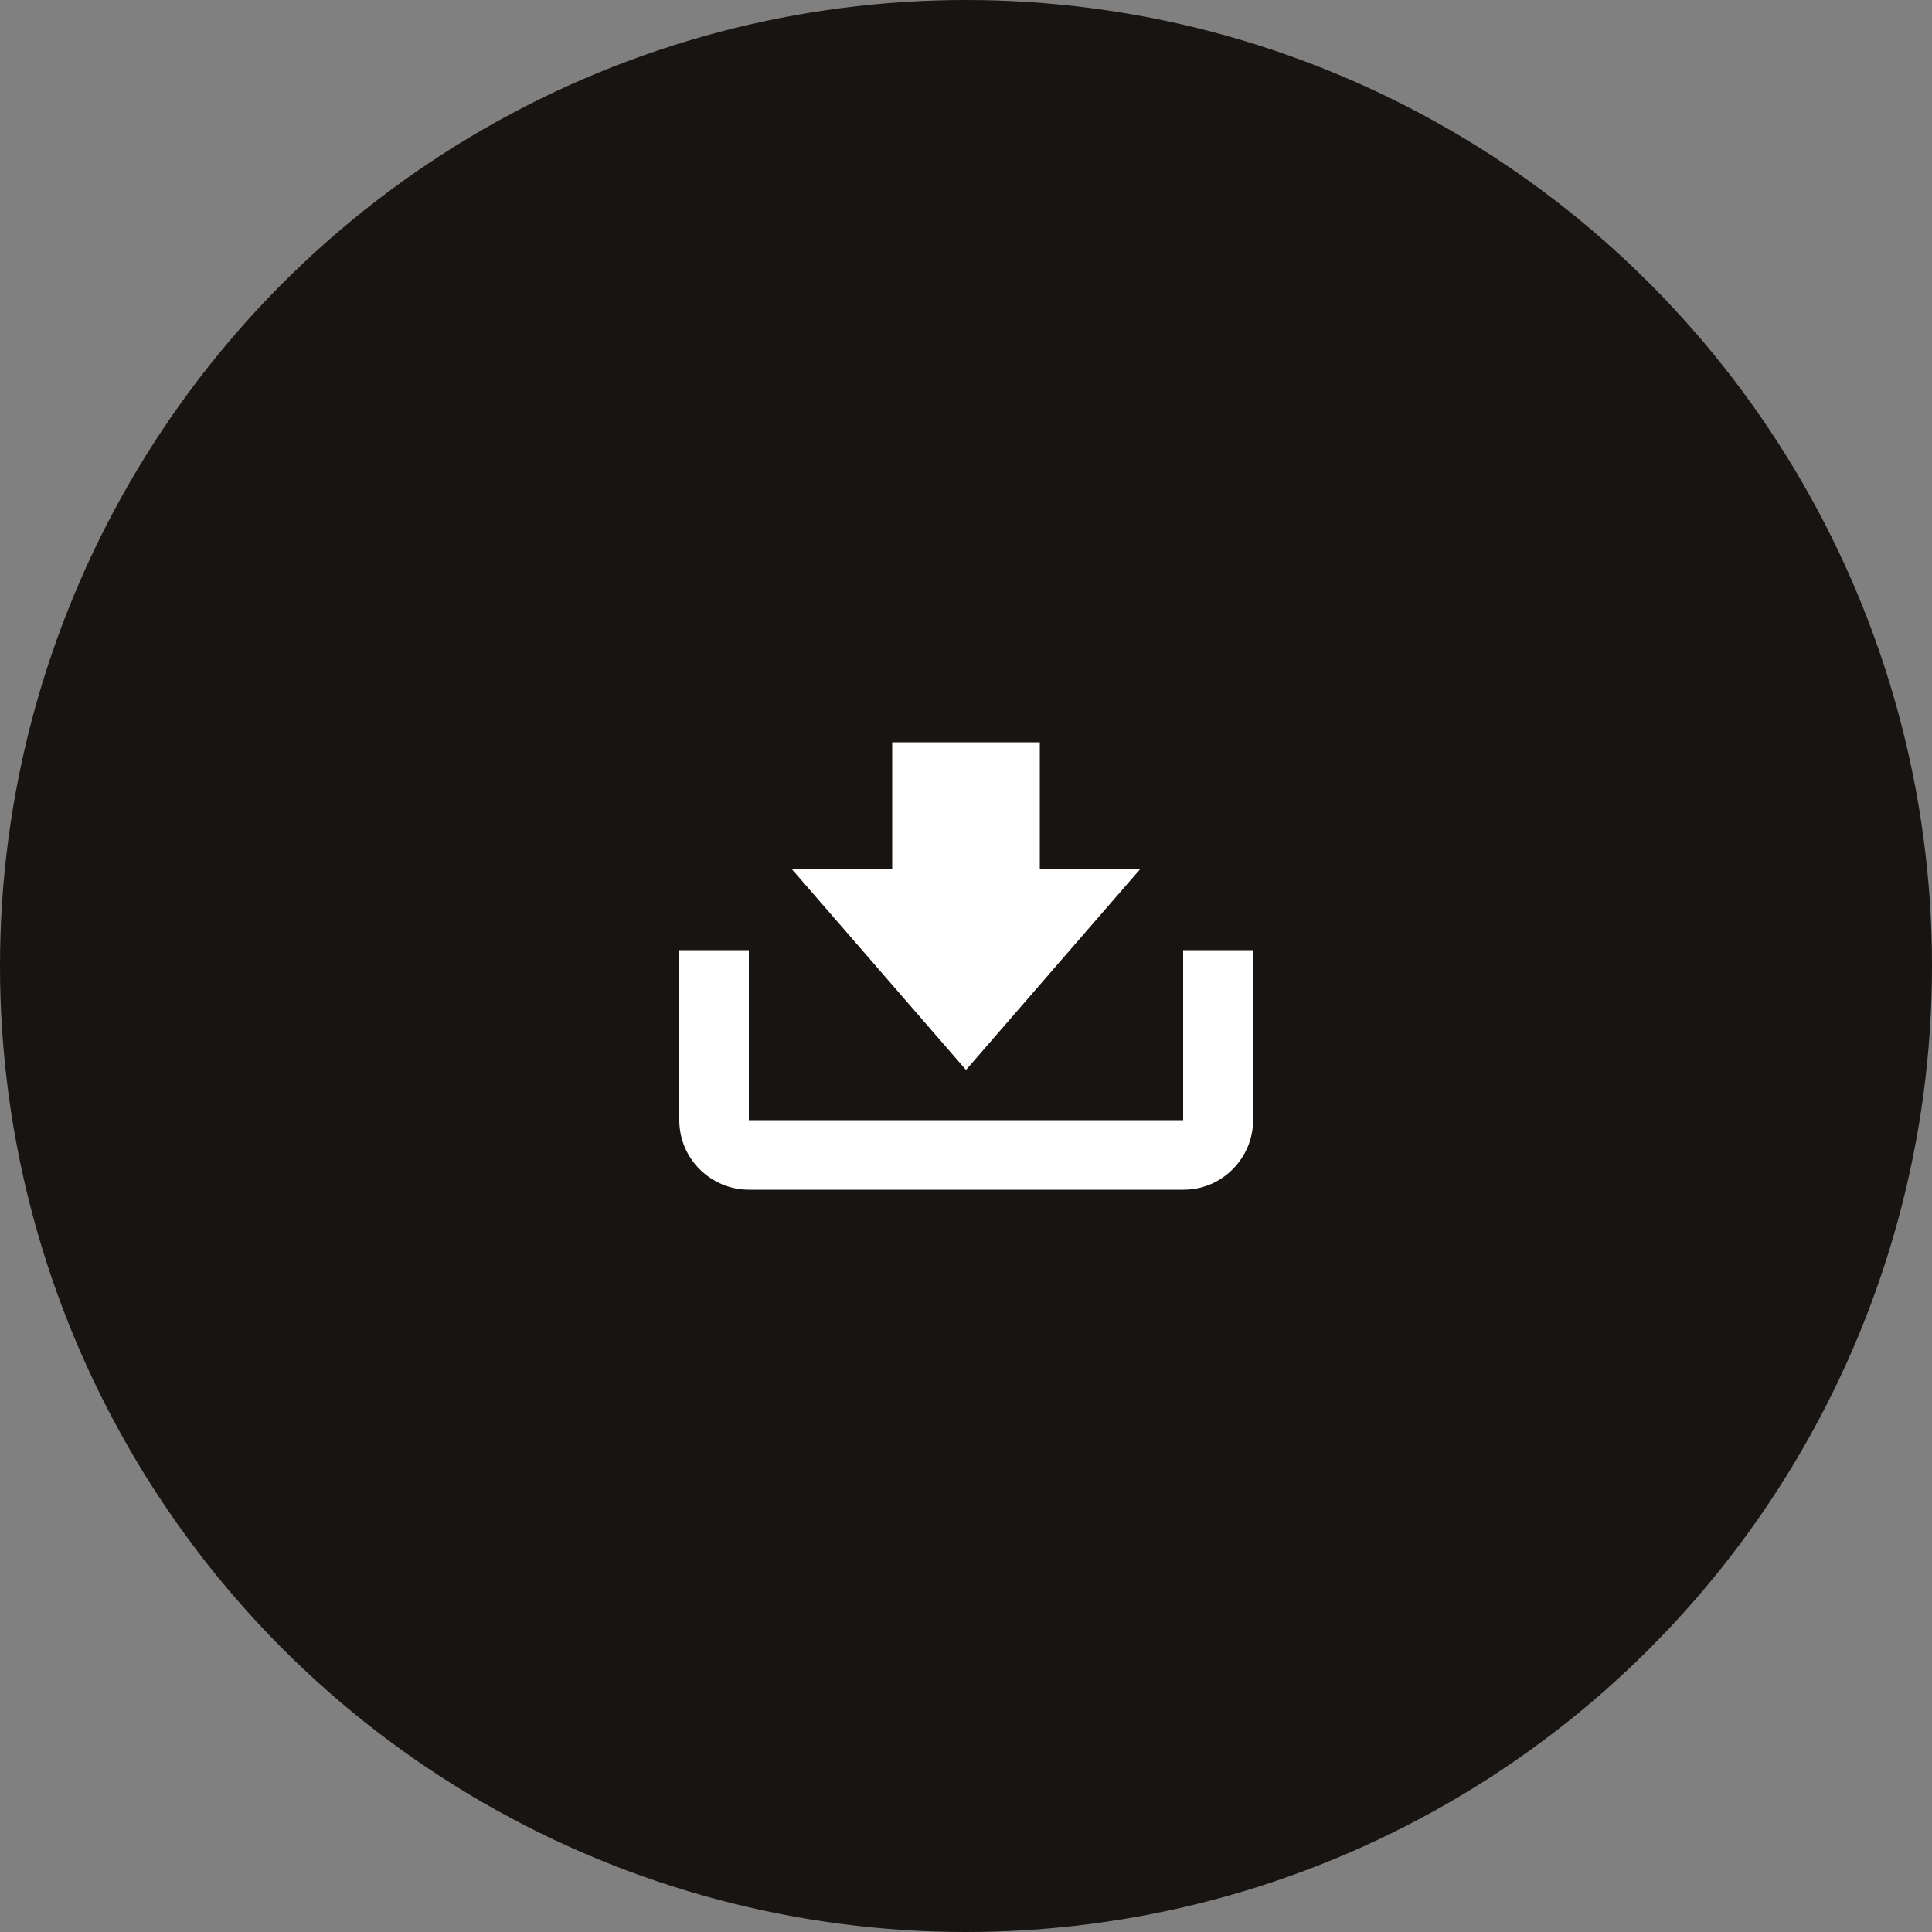
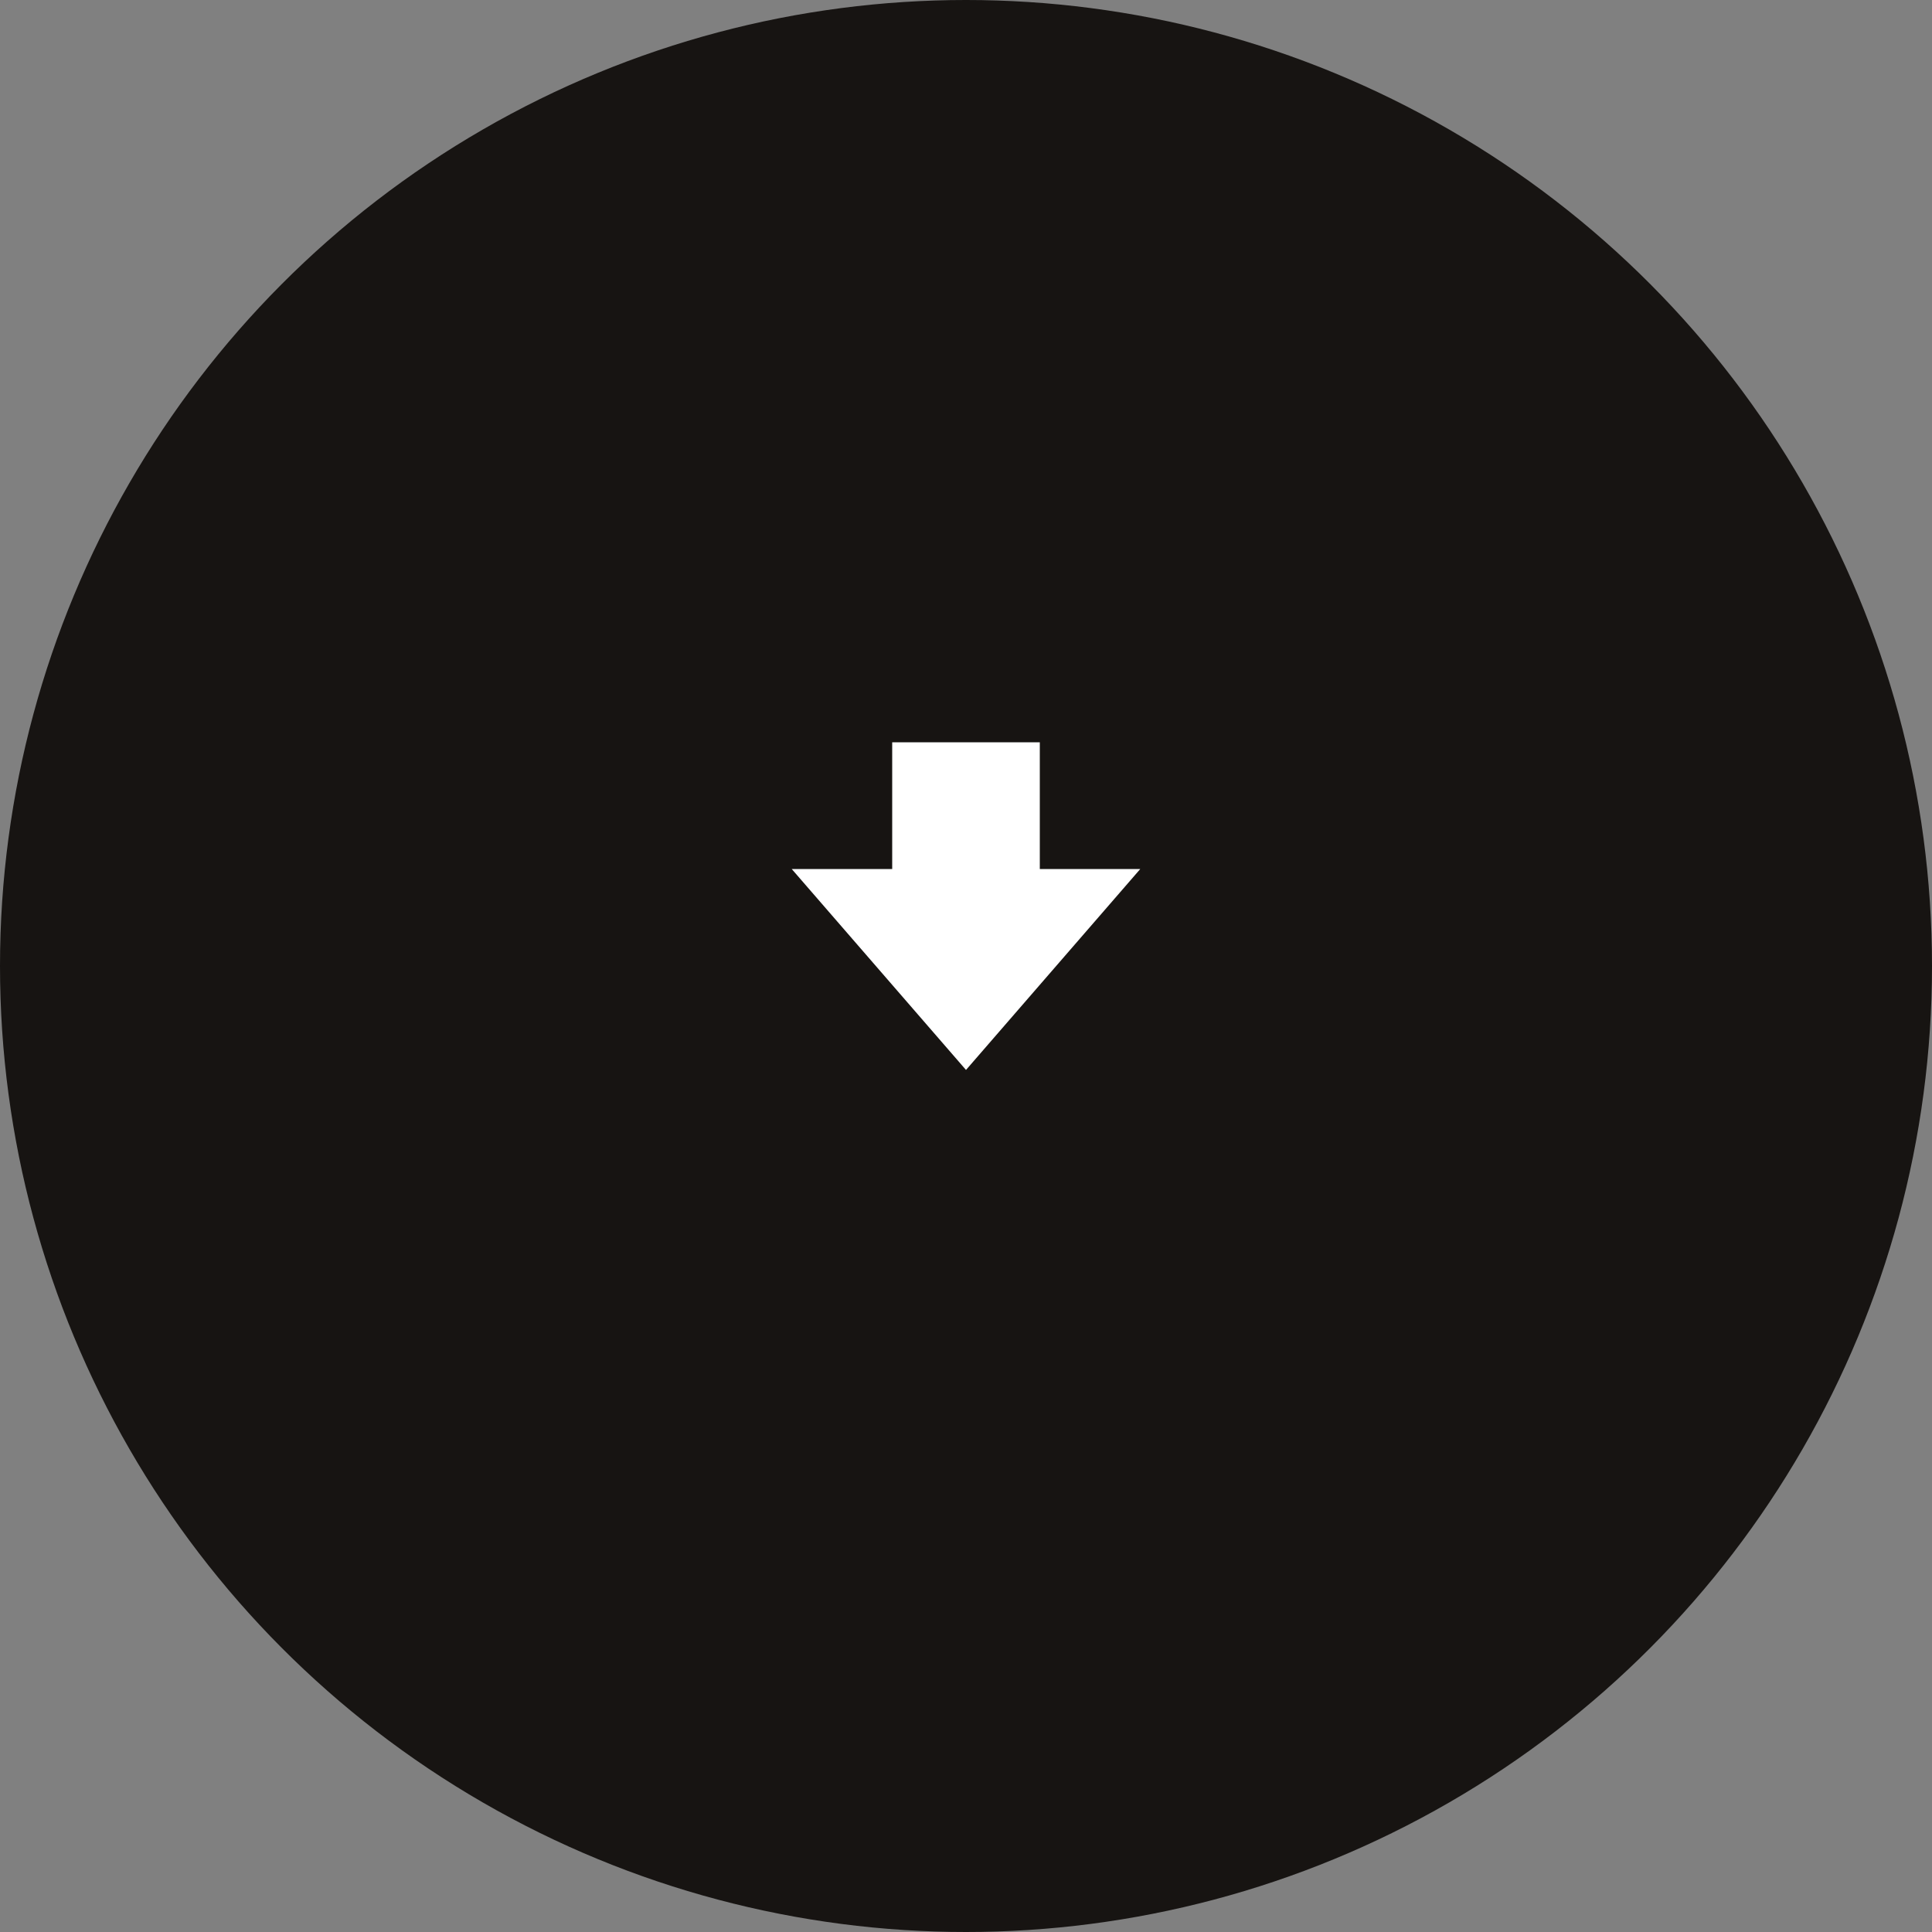
<svg xmlns="http://www.w3.org/2000/svg" version="1.1" id="Layer_1" x="0px" y="0px" viewBox="0 0 500 500" style="enable-background:new 0 0 500 500;" xml:space="preserve">
  <rect x="0" y="0" width="500" height="500" fill="#808080" stroke="none" />
  <style type="text/css">
	.st0{fill:#171412;}
	.st1{fill:#FFFFFF;}
</style>
  <g>
    <circle class="st0" cx="250" cy="250" r="250" />
  </g>
  <g>
-     <path class="st1" d="M306.2,245.9v44H193.8v-44h-18v44c0,10.1,8.3,18,18,18h112.5c10.1,0,18-8.3,18-18v-44H306.2z" />
    <g>
      <g>
        <polygon class="st1" points="295.1,224.9 269.1,224.9 269.1,192.1 230.9,192.1 230.9,224.9 204.9,224.9 250,276.9    " />
      </g>
    </g>
  </g>
</svg>